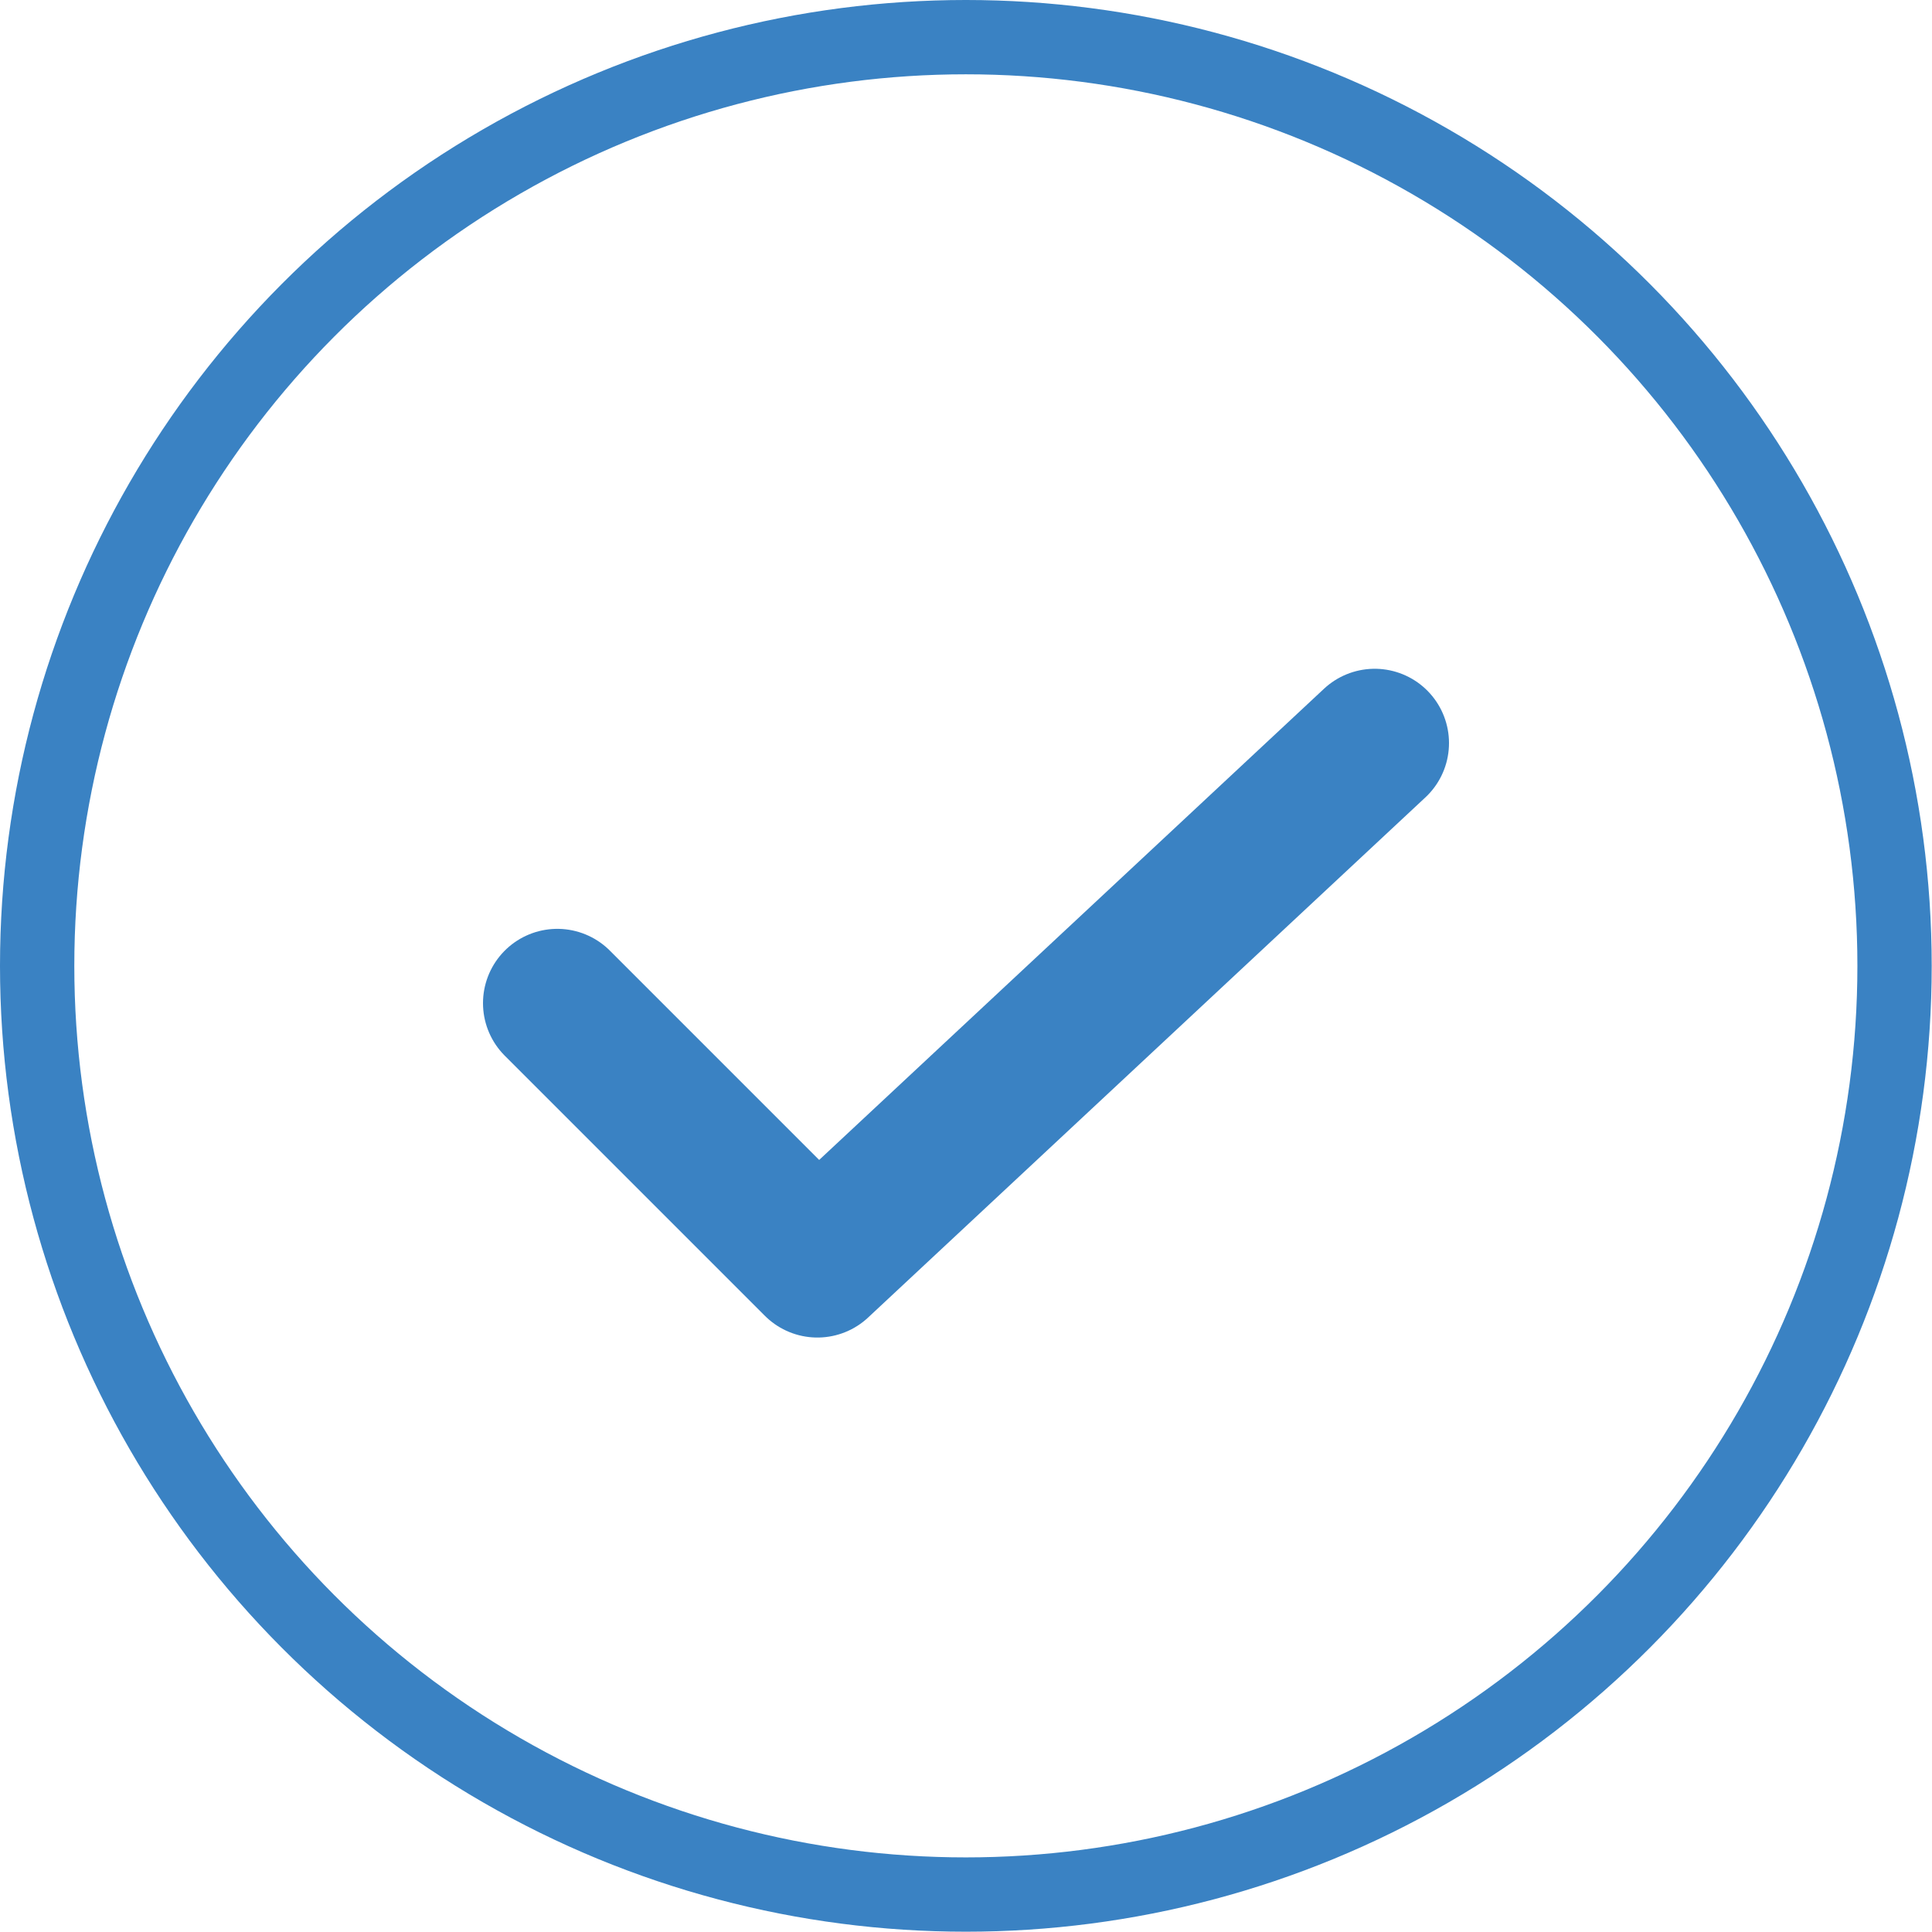
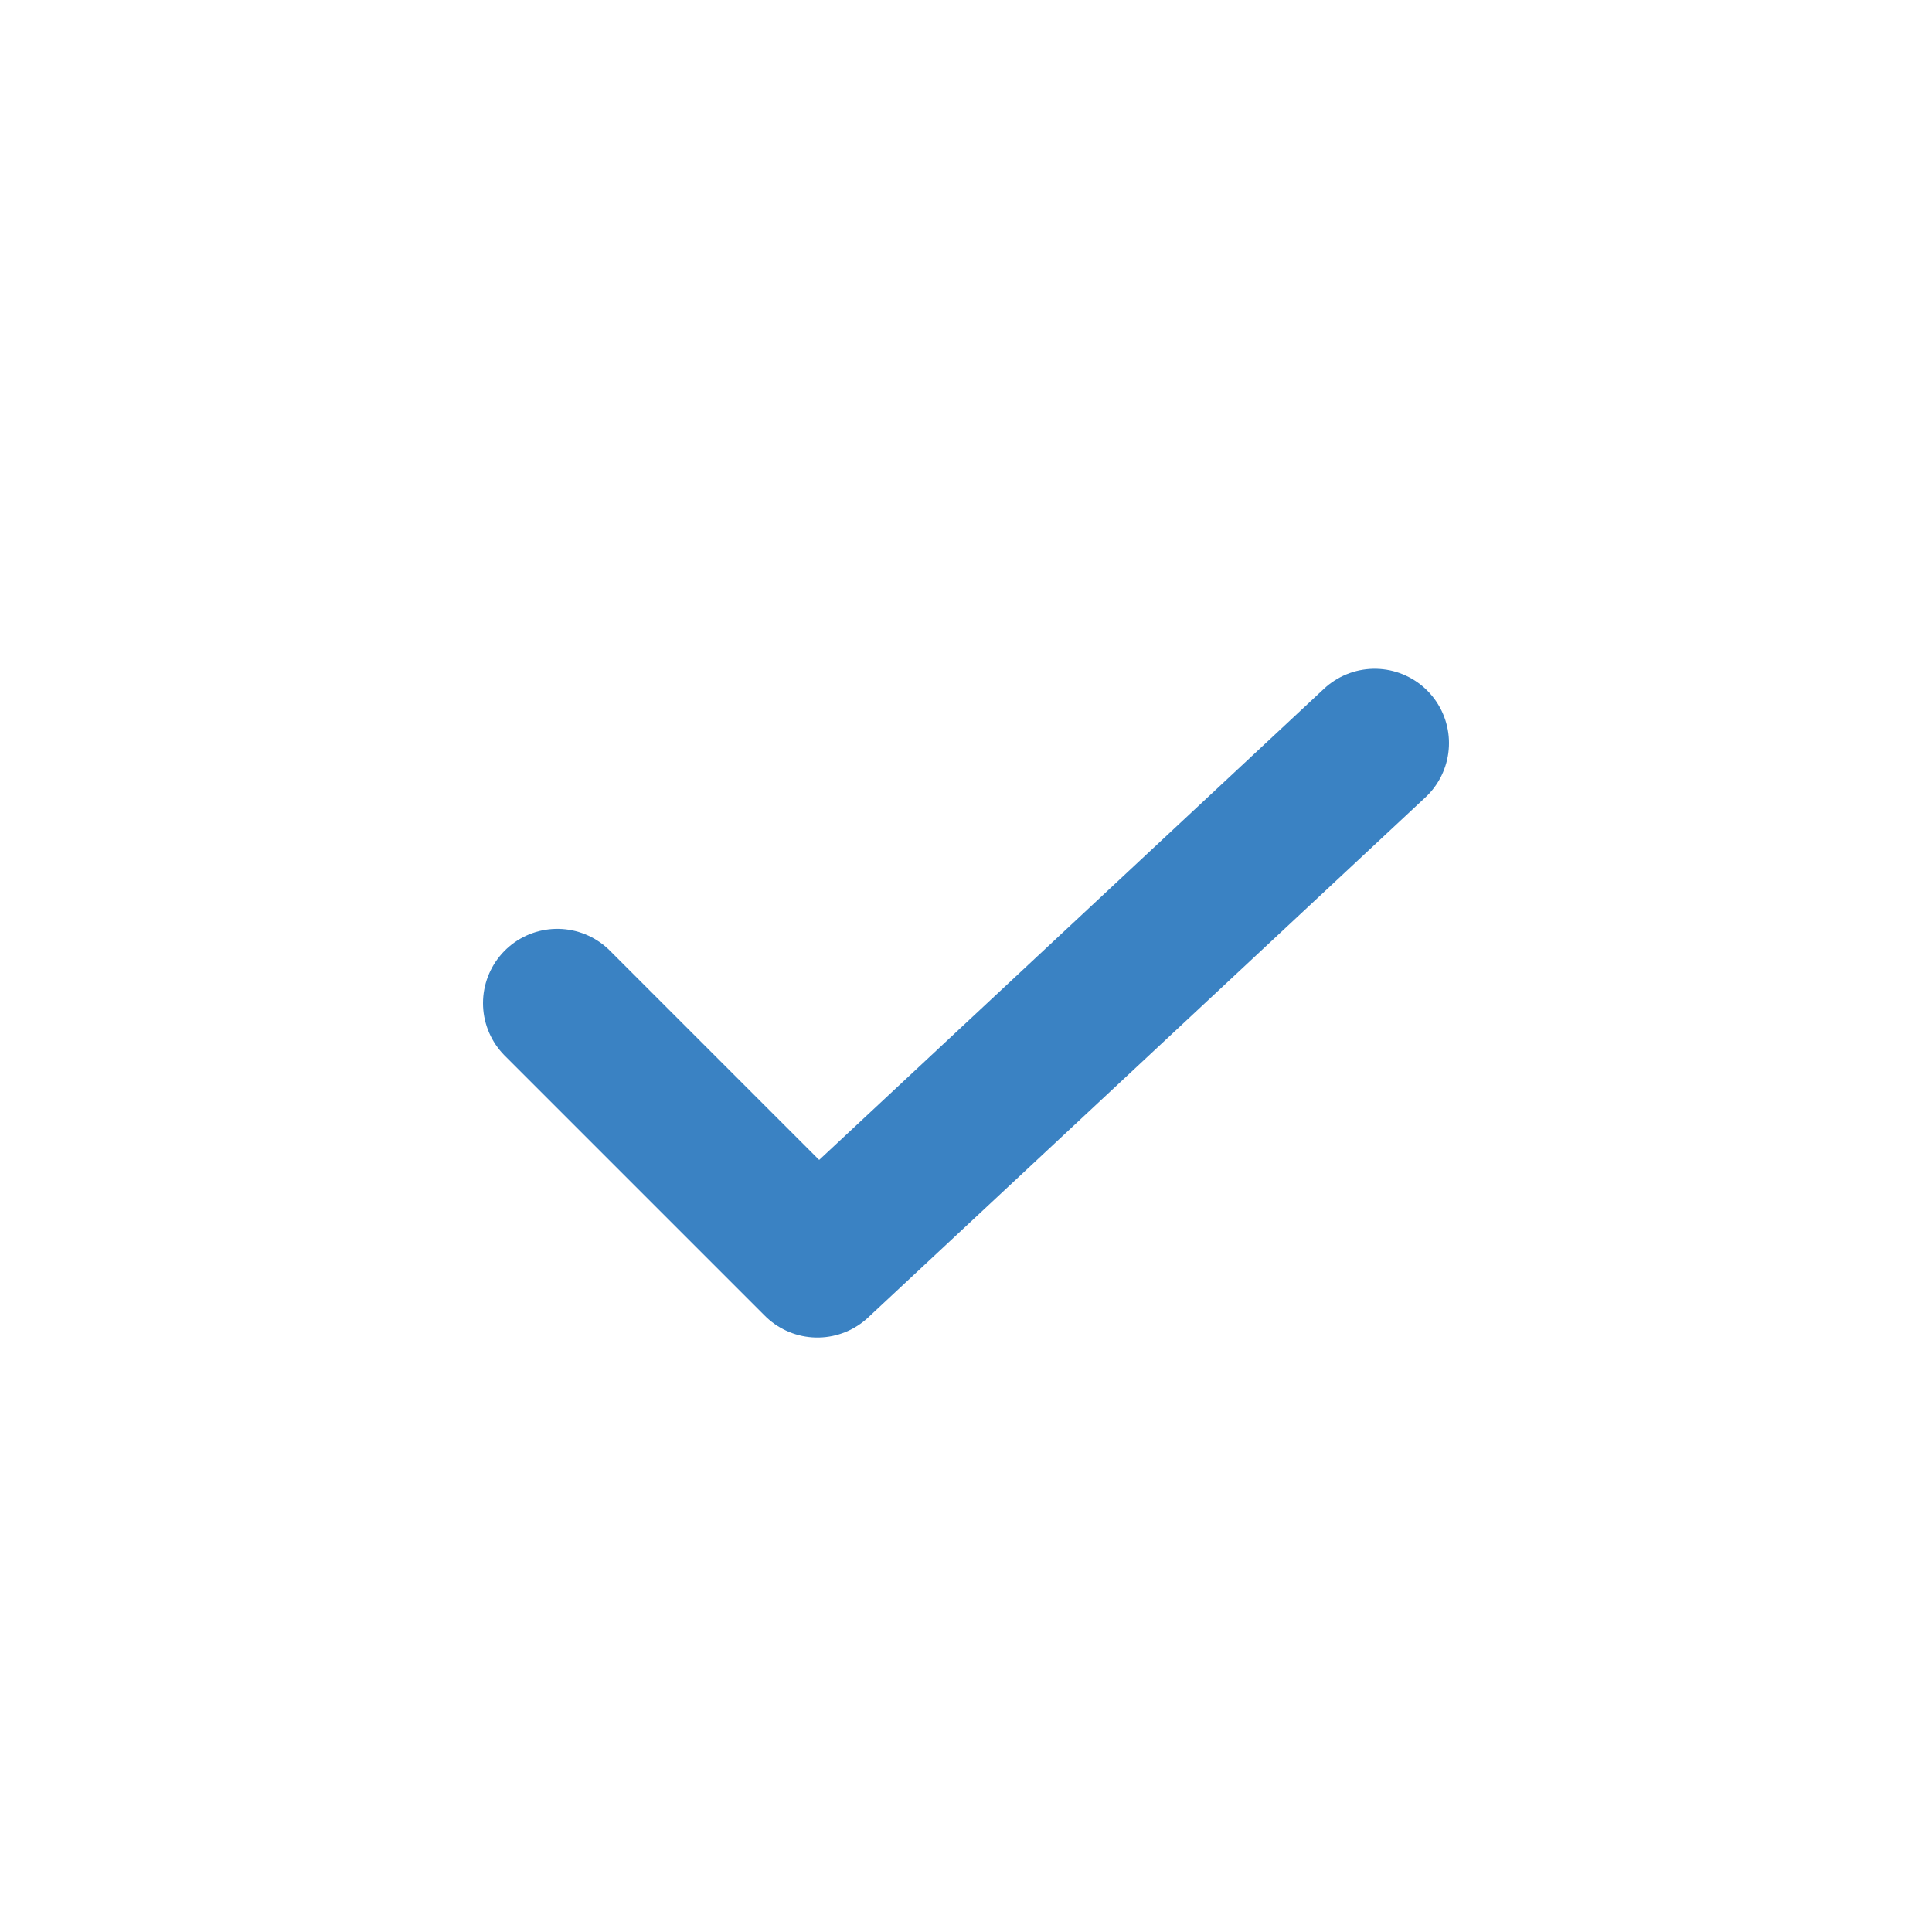
<svg xmlns="http://www.w3.org/2000/svg" width="26" height="26" viewBox="0 0 26 26" fill="none">
-   <circle cx="12.998" cy="12.998" r="12.498" stroke="#3A82C3" />
  <path d="M7.5 13.5L11 17L18.5 10" stroke="#3A82C3" stroke-width="2" stroke-linecap="round" stroke-linejoin="round" />
</svg>